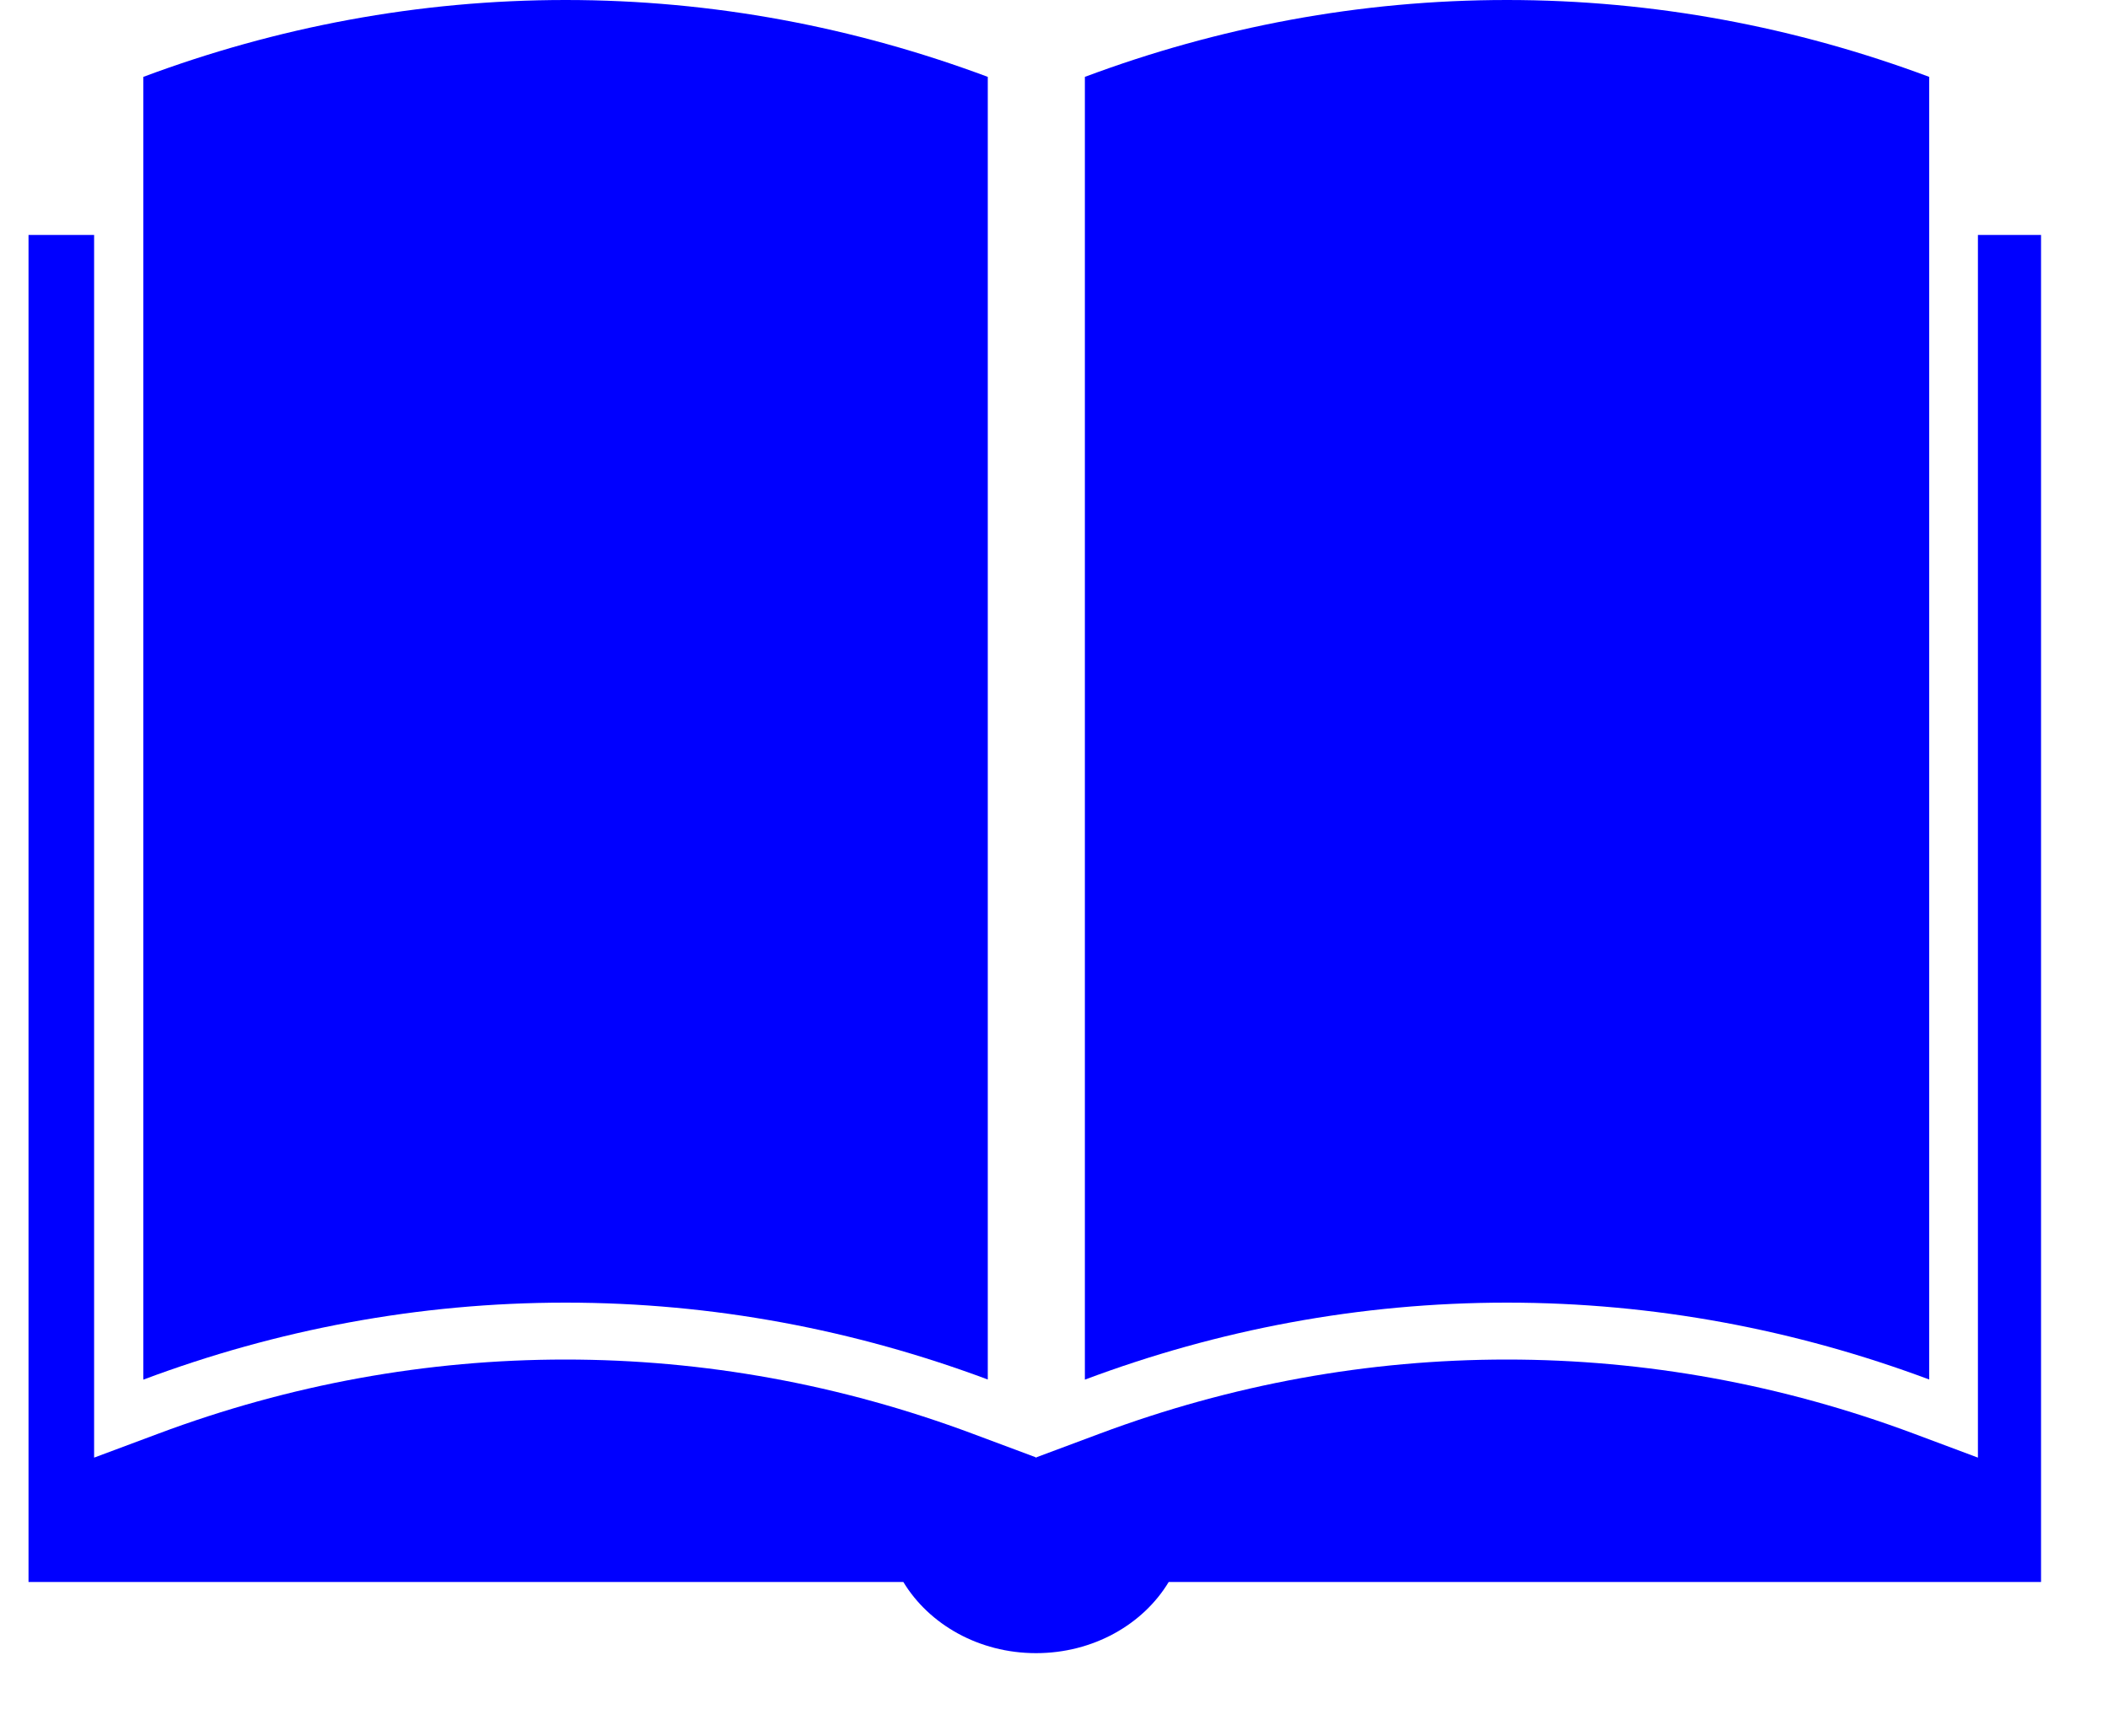
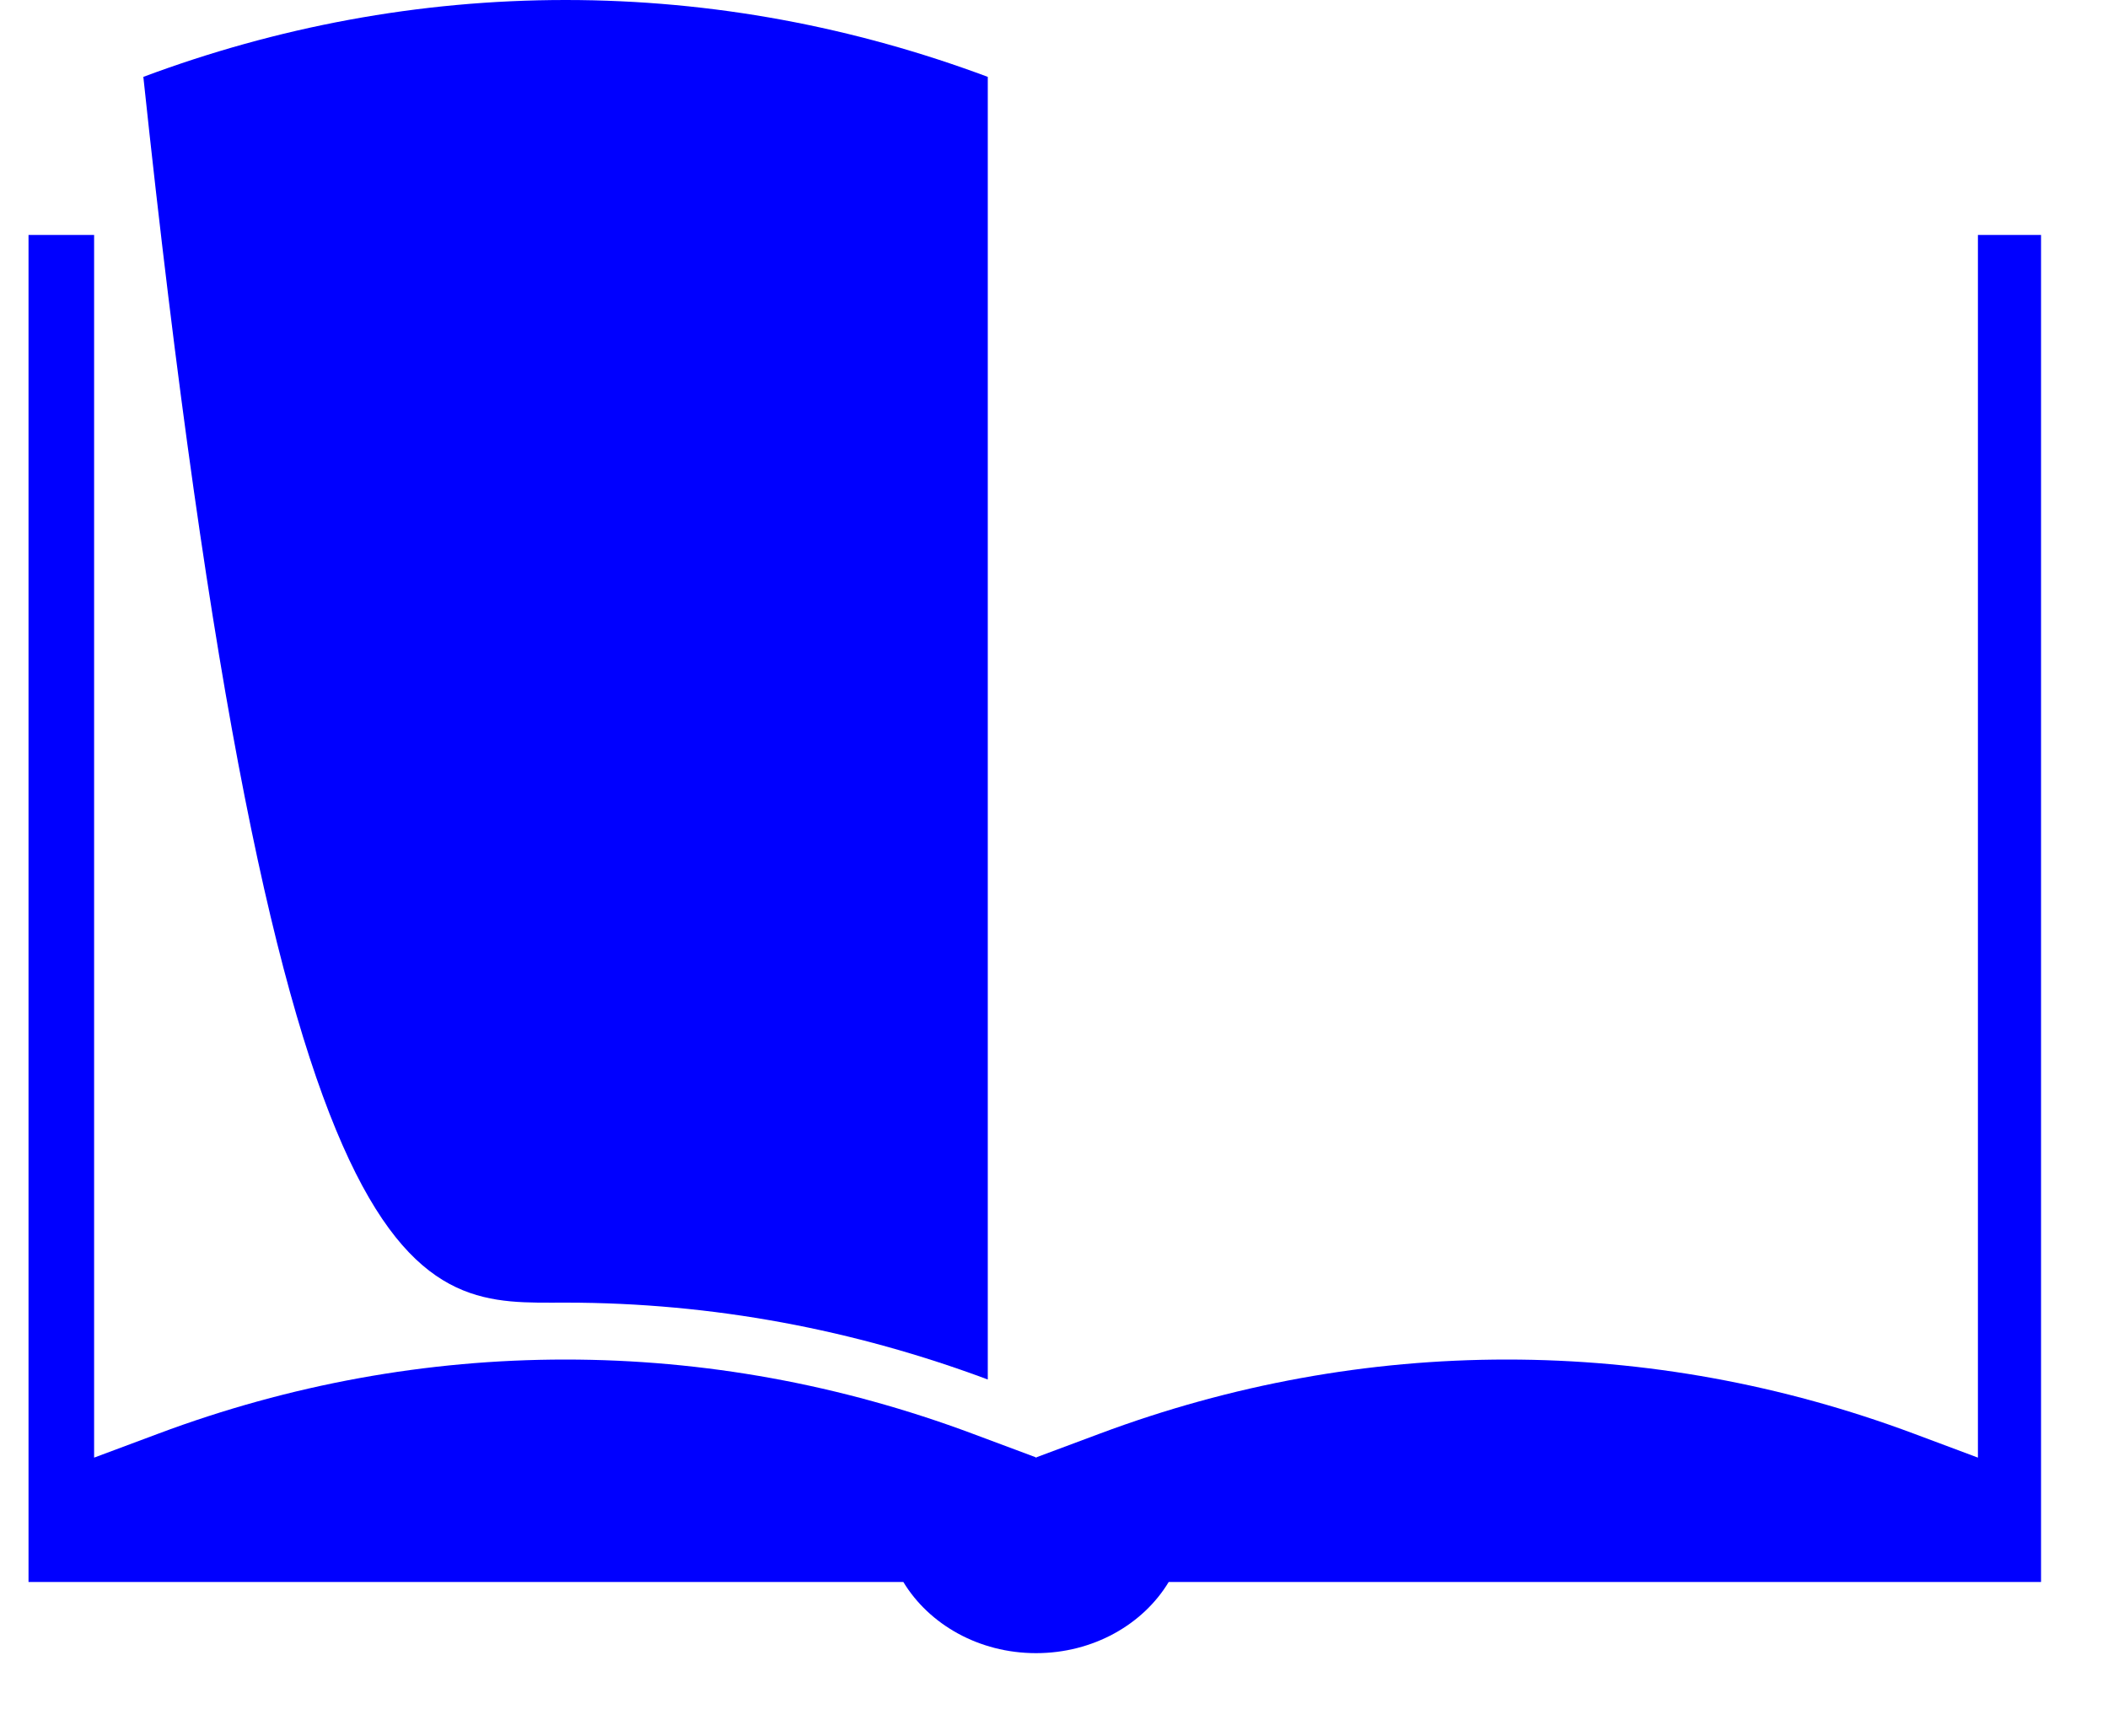
<svg xmlns="http://www.w3.org/2000/svg" width="17" height="14" viewBox="0 0 17 14" fill="none">
-   <path d="M7.966 11.126V0.62C6.892 0.219 5.749 0 4.561 0C3.373 0 2.229 0.219 1.156 0.62V11.127C2.229 10.725 3.373 10.506 4.561 10.506C5.749 10.506 6.892 10.725 7.966 11.126Z" fill="#0000FF" />
-   <path d="M15.558 11.126V0.62C14.485 0.219 13.341 0 12.153 0C10.965 0 9.821 0.219 8.749 0.62V11.127C9.821 10.725 10.965 10.506 12.153 10.506C13.341 10.506 14.485 10.725 15.558 11.126Z" fill="#0000FF" />
+   <path d="M7.966 11.126V0.62C6.892 0.219 5.749 0 4.561 0C3.373 0 2.229 0.219 1.156 0.62C2.229 10.725 3.373 10.506 4.561 10.506C5.749 10.506 6.892 10.725 7.966 11.126Z" fill="#0000FF" />
  <path d="M15.951 1.895V11.756L15.435 11.563C14.373 11.166 13.269 10.965 12.152 10.965C11.034 10.965 9.93 11.166 8.868 11.563L8.359 11.753V11.756L8.355 11.755L8.352 11.756V11.753L7.843 11.563C6.781 11.166 5.676 10.965 4.559 10.965C3.442 10.965 2.337 11.166 1.276 11.563L0.759 11.756V1.895H0.23V12.759H7.285C7.492 13.101 7.894 13.333 8.355 13.333C8.817 13.333 9.219 13.101 9.425 12.759H16.46V1.895H15.951Z" fill="#0000FF" />
</svg>